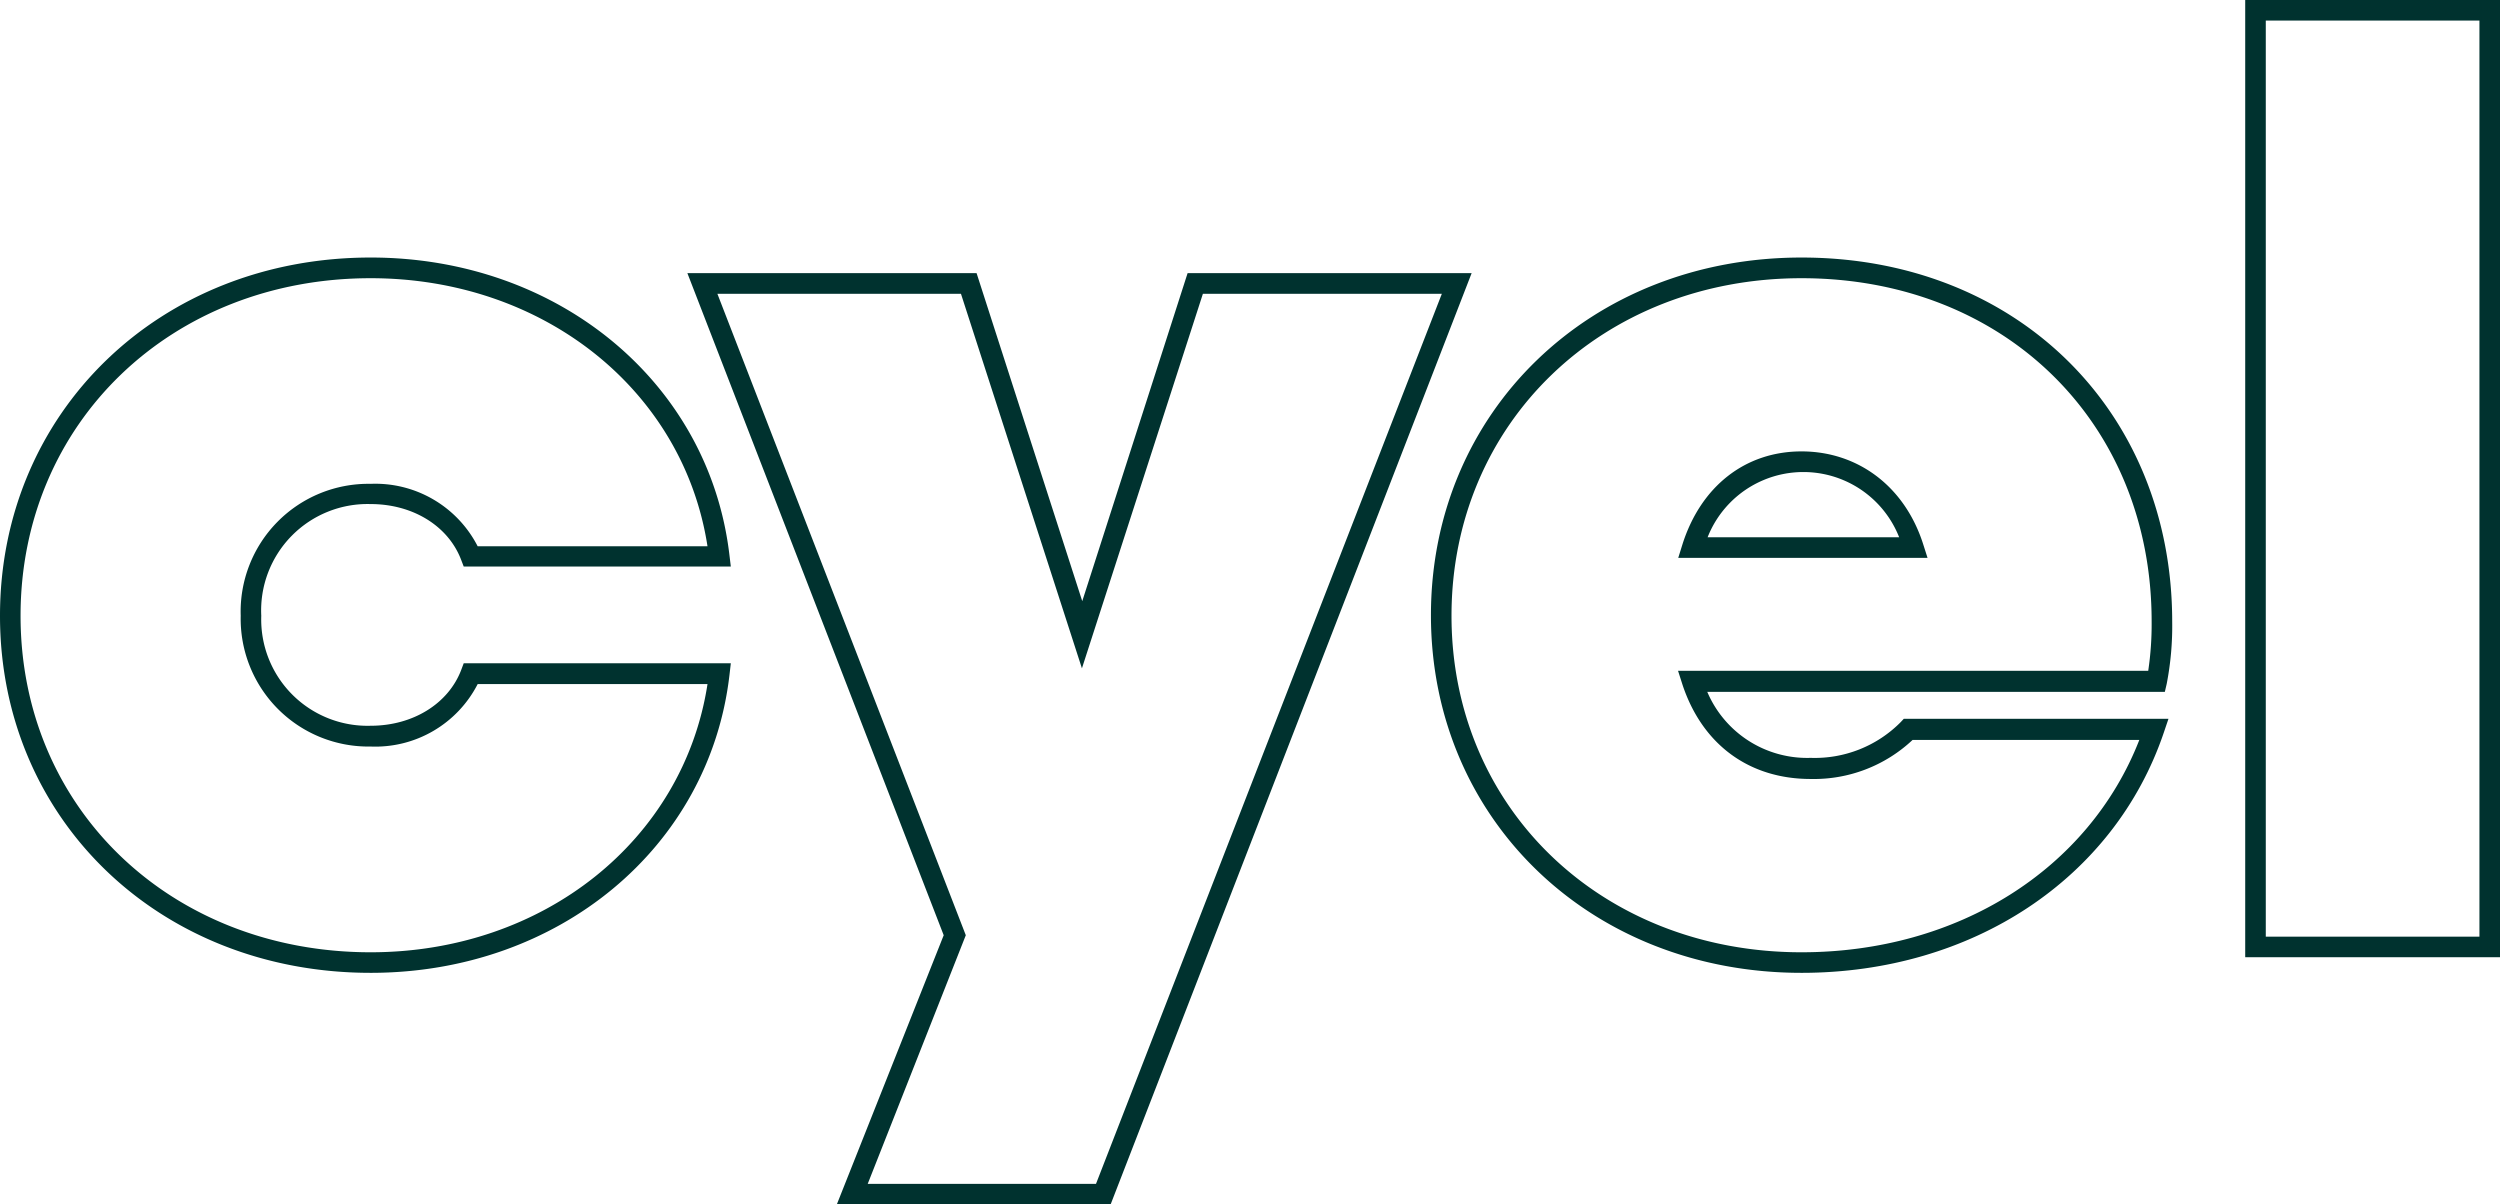
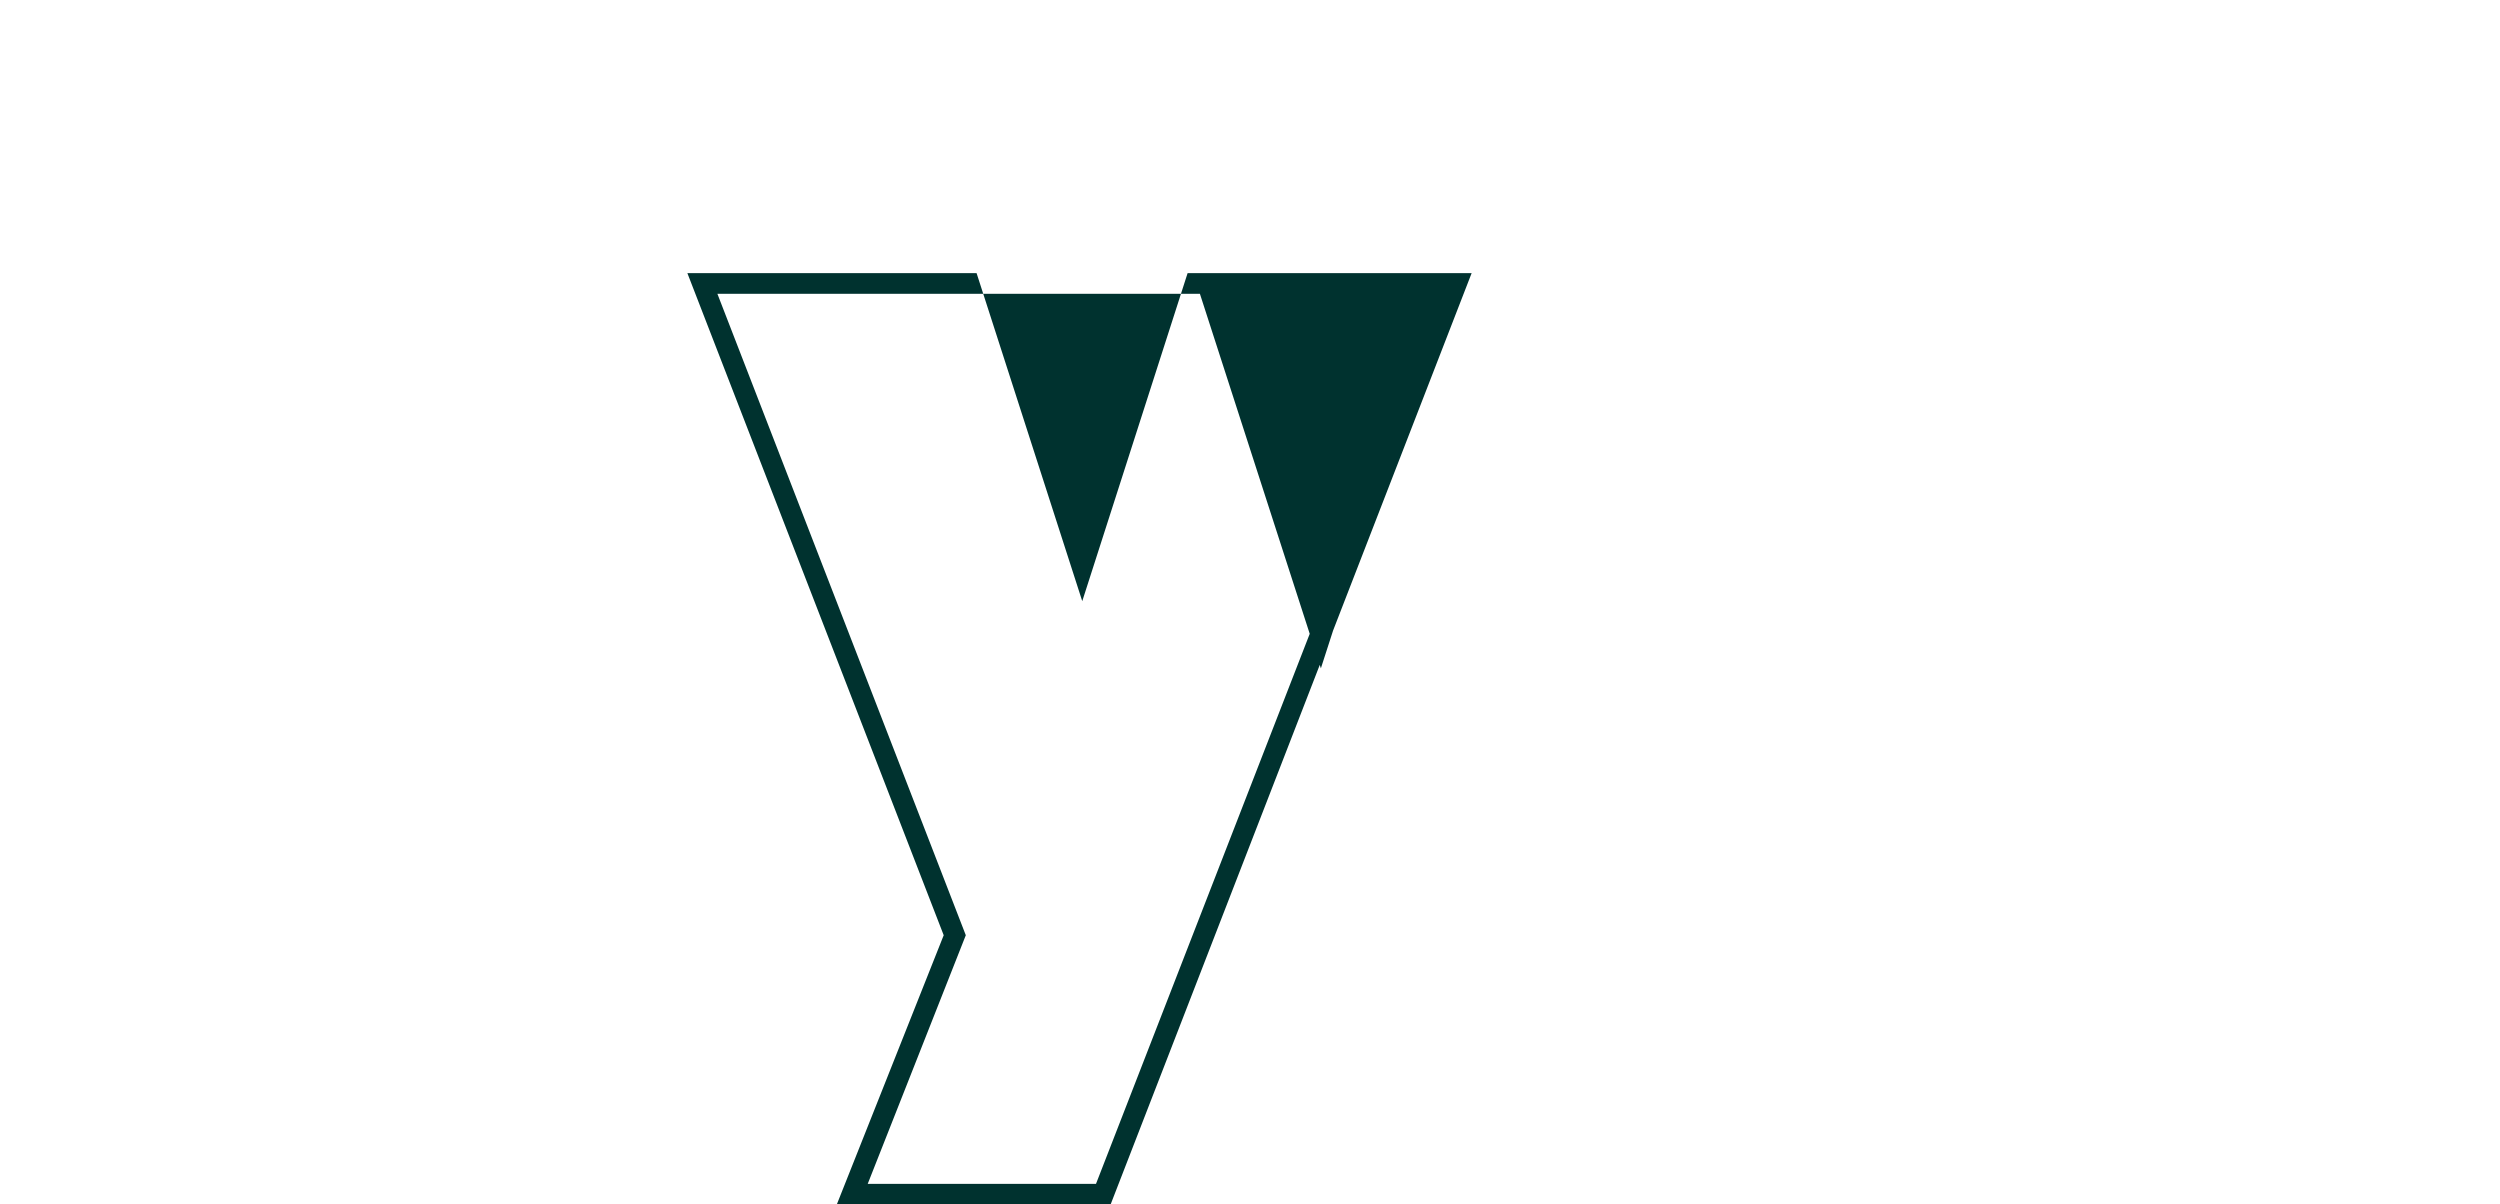
<svg xmlns="http://www.w3.org/2000/svg" viewBox="0 0 227.35 109.53">
  <g id="fe0ff139-85d3-4737-8f6c-edd749670c37" data-name="Calque 2">
    <g id="a6513319-7a21-4a71-ac11-5307ce4ae143" data-name="Calque 1">
-       <path d="M33.71,88.47C14.49,88.47,0,74.49,0,56S14.49,23.42,33.71,23.42c17.08,0,30.81,11.4,32.63,27.1l.12,1H42.17l-.23-.6c-1.17-3.09-4.4-5.08-8.23-5.08A9.68,9.68,0,0,0,23.76,56,9.67,9.67,0,0,0,33.71,66c3.83,0,7.06-2,8.23-5.07l.23-.61H66.46l-.12,1.05C64.52,77.08,50.79,88.47,33.71,88.47Zm0-63.17C15.56,25.3,1.87,38.47,1.87,56S15.56,86.6,33.71,86.6c15.73,0,28.44-10.2,30.63-24.39H43.44a10.46,10.46,0,0,1-9.73,5.68A11.62,11.62,0,0,1,21.89,56,11.62,11.62,0,0,1,33.71,44a10.46,10.46,0,0,1,9.73,5.68h20.9C62.15,35.49,49.44,25.3,33.71,25.3Z" style="fill:#00322f" />
-       <path d="M101,109.53H76.1l9.72-24.48L62.51,24.84h26.3l9.61,29.83L108,24.84h25.83Zm-22.09-1.87H99.67l31.45-80.94H109.39l-11,34.06-11-34.06H65.24L87.83,85.05Z" style="fill:#00322f" />
-       <path d="M163.83,88.47c-19.21,0-33.7-14-33.7-32.52s14.49-32.53,33.7-32.53c19.54,0,33.71,13.93,33.71,33.12a27.59,27.59,0,0,1-.5,5.65l-.17.73H155.26a9.87,9.87,0,0,0,9.4,6,11,11,0,0,0,8.19-3.25l.28-.3H197.2l-.42,1.24C192.28,79.91,179.35,88.47,163.83,88.47Zm0-63.17C145.69,25.3,132,38.47,132,56S145.69,86.6,163.83,86.6c14.21,0,26.12-7.53,30.72-19.31H173.93a13.11,13.11,0,0,1-9.27,3.55c-5.59,0-9.84-3.12-11.65-8.56L152.6,61h42.76a28.76,28.76,0,0,0,.31-4.5C195.67,38.44,182.28,25.3,163.83,25.3Zm11.46,25.43H152.62l.38-1.22c1.68-5.3,5.73-8.46,10.83-8.46s9.39,3.16,11.07,8.46Zm-20-1.87h17.42a9.36,9.36,0,0,0-17.42,0Z" style="fill:#00322f" />
-       <path d="M227.35,87.05H204.18V0h23.17Zm-21.3-1.87h19.43V1.87H206.05Z" style="fill:#00322f" />
+       <path d="M101,109.53H76.1l9.72-24.48L62.51,24.84h26.3l9.61,29.83L108,24.84h25.83Zm-22.09-1.87H99.67l31.45-80.94l-11,34.06-11-34.06H65.24L87.83,85.05Z" style="fill:#00322f" />
    </g>
  </g>
</svg>